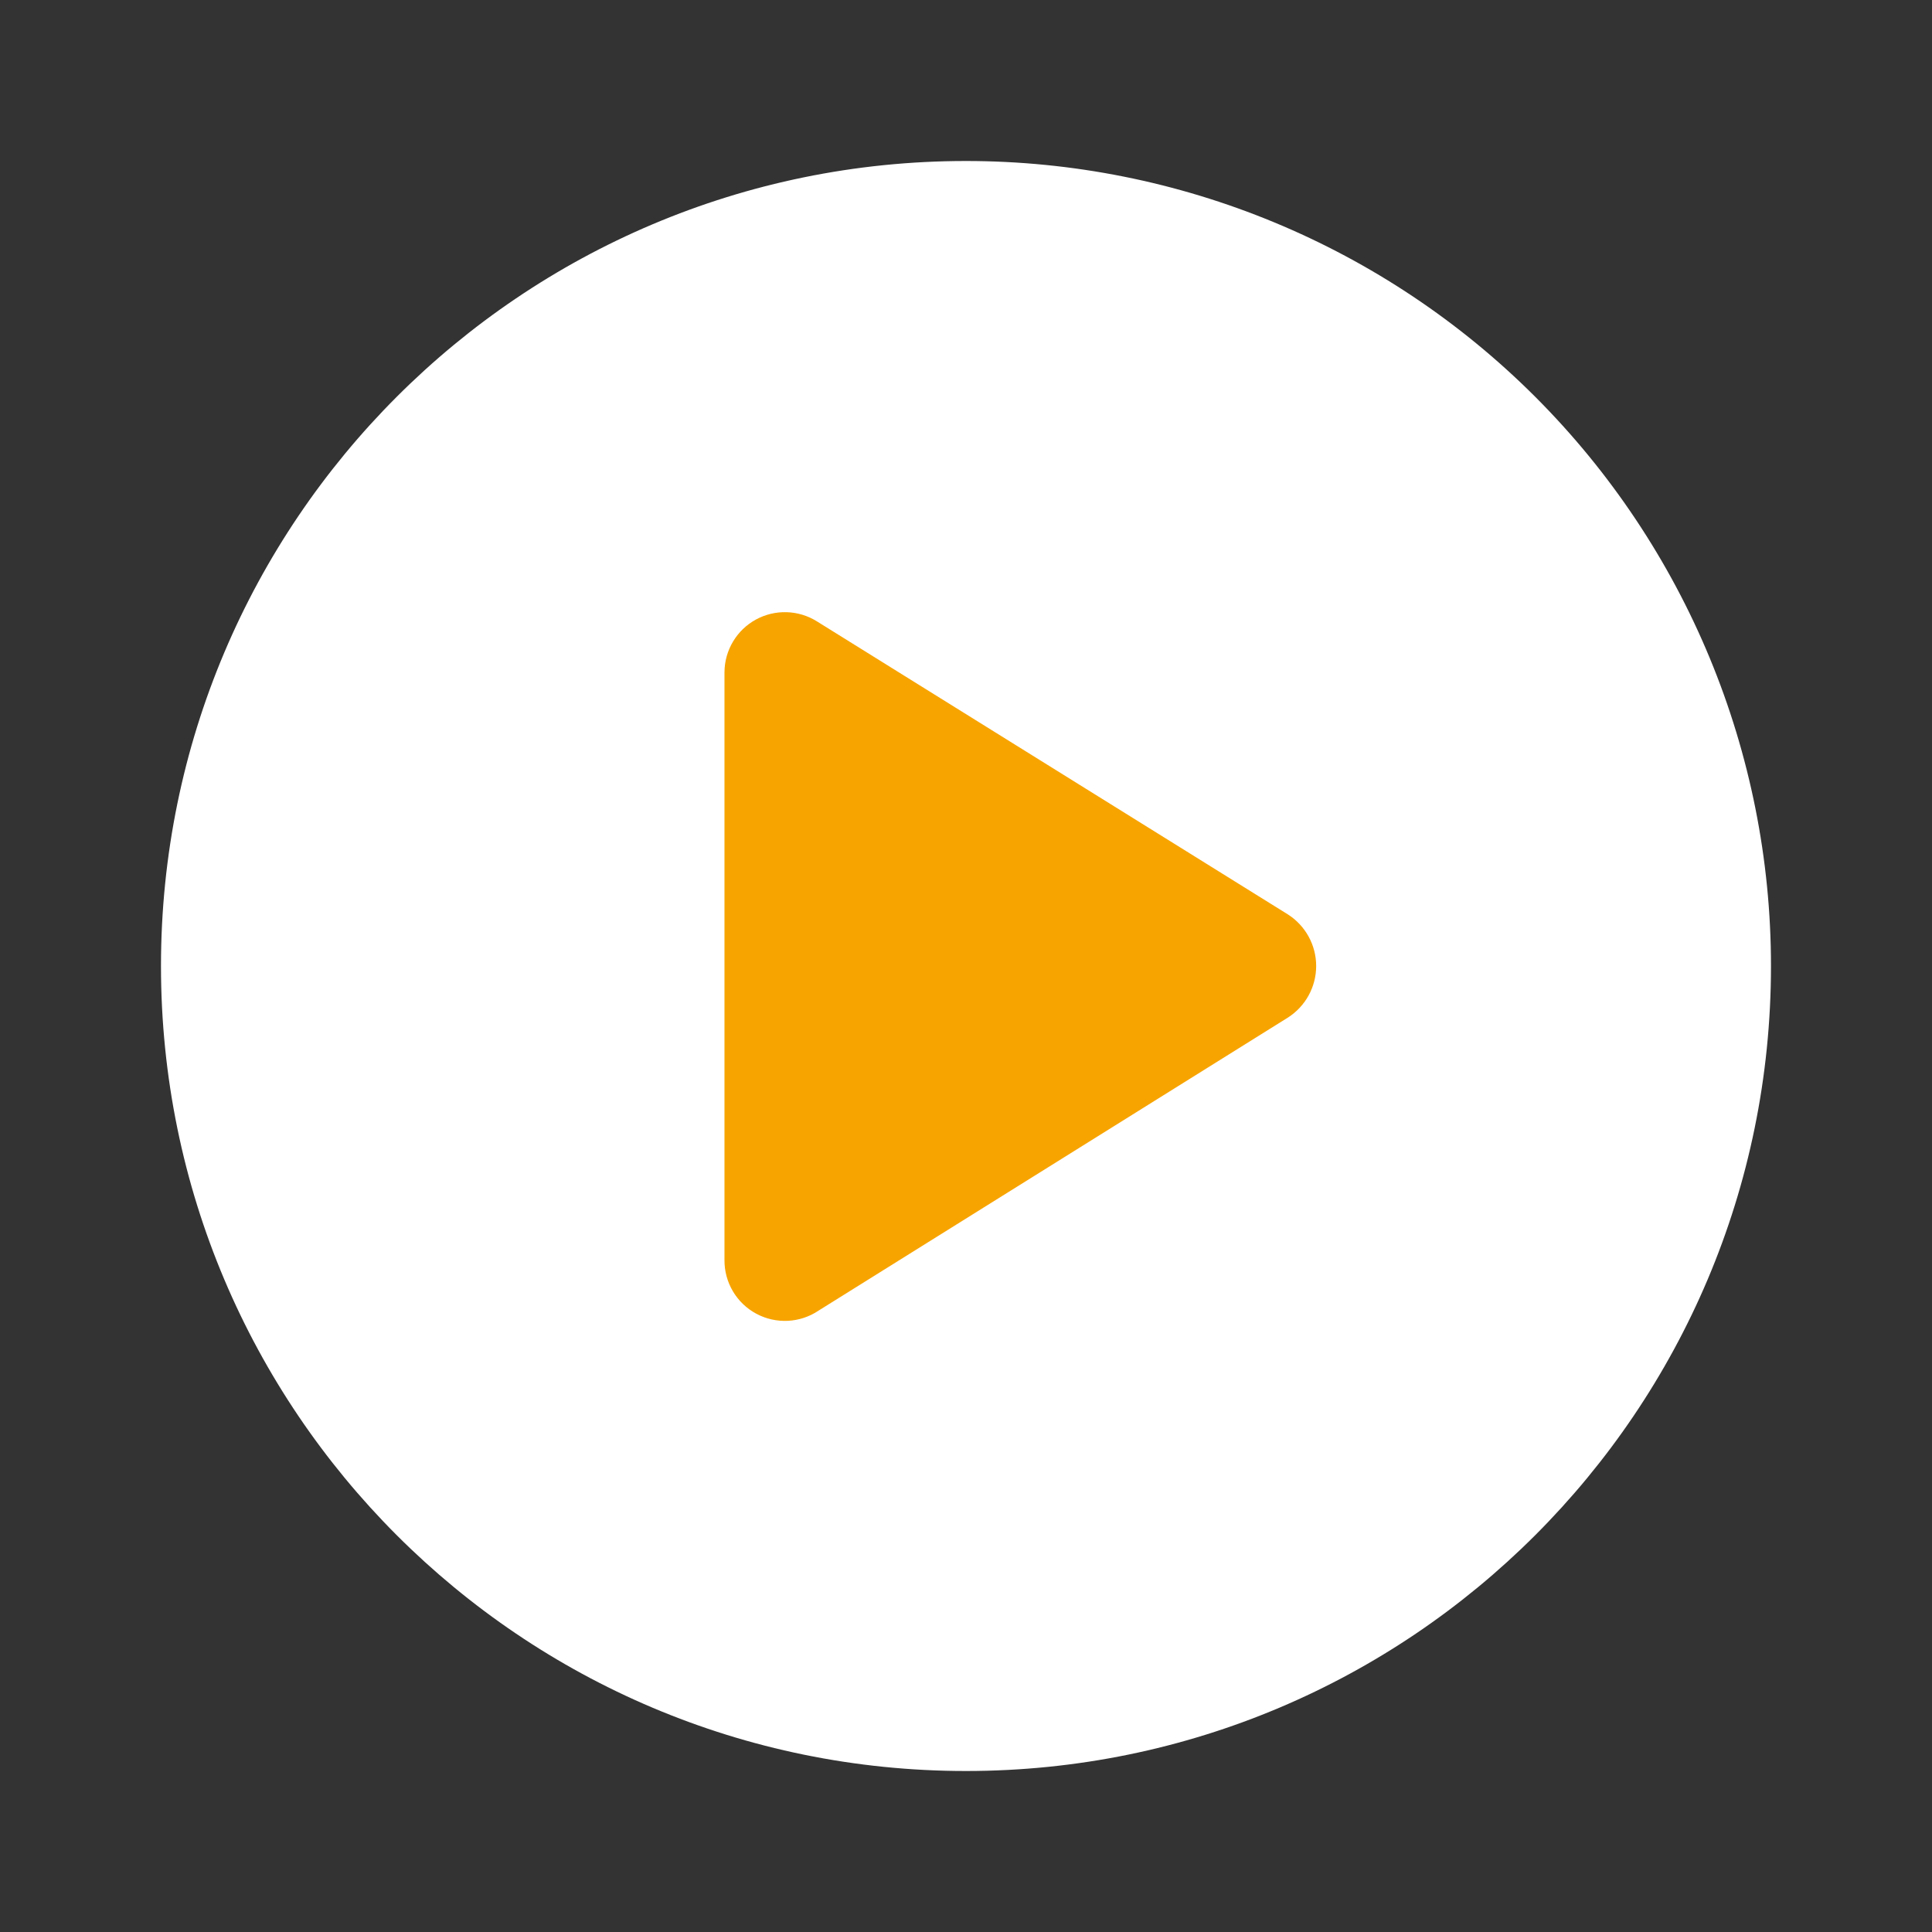
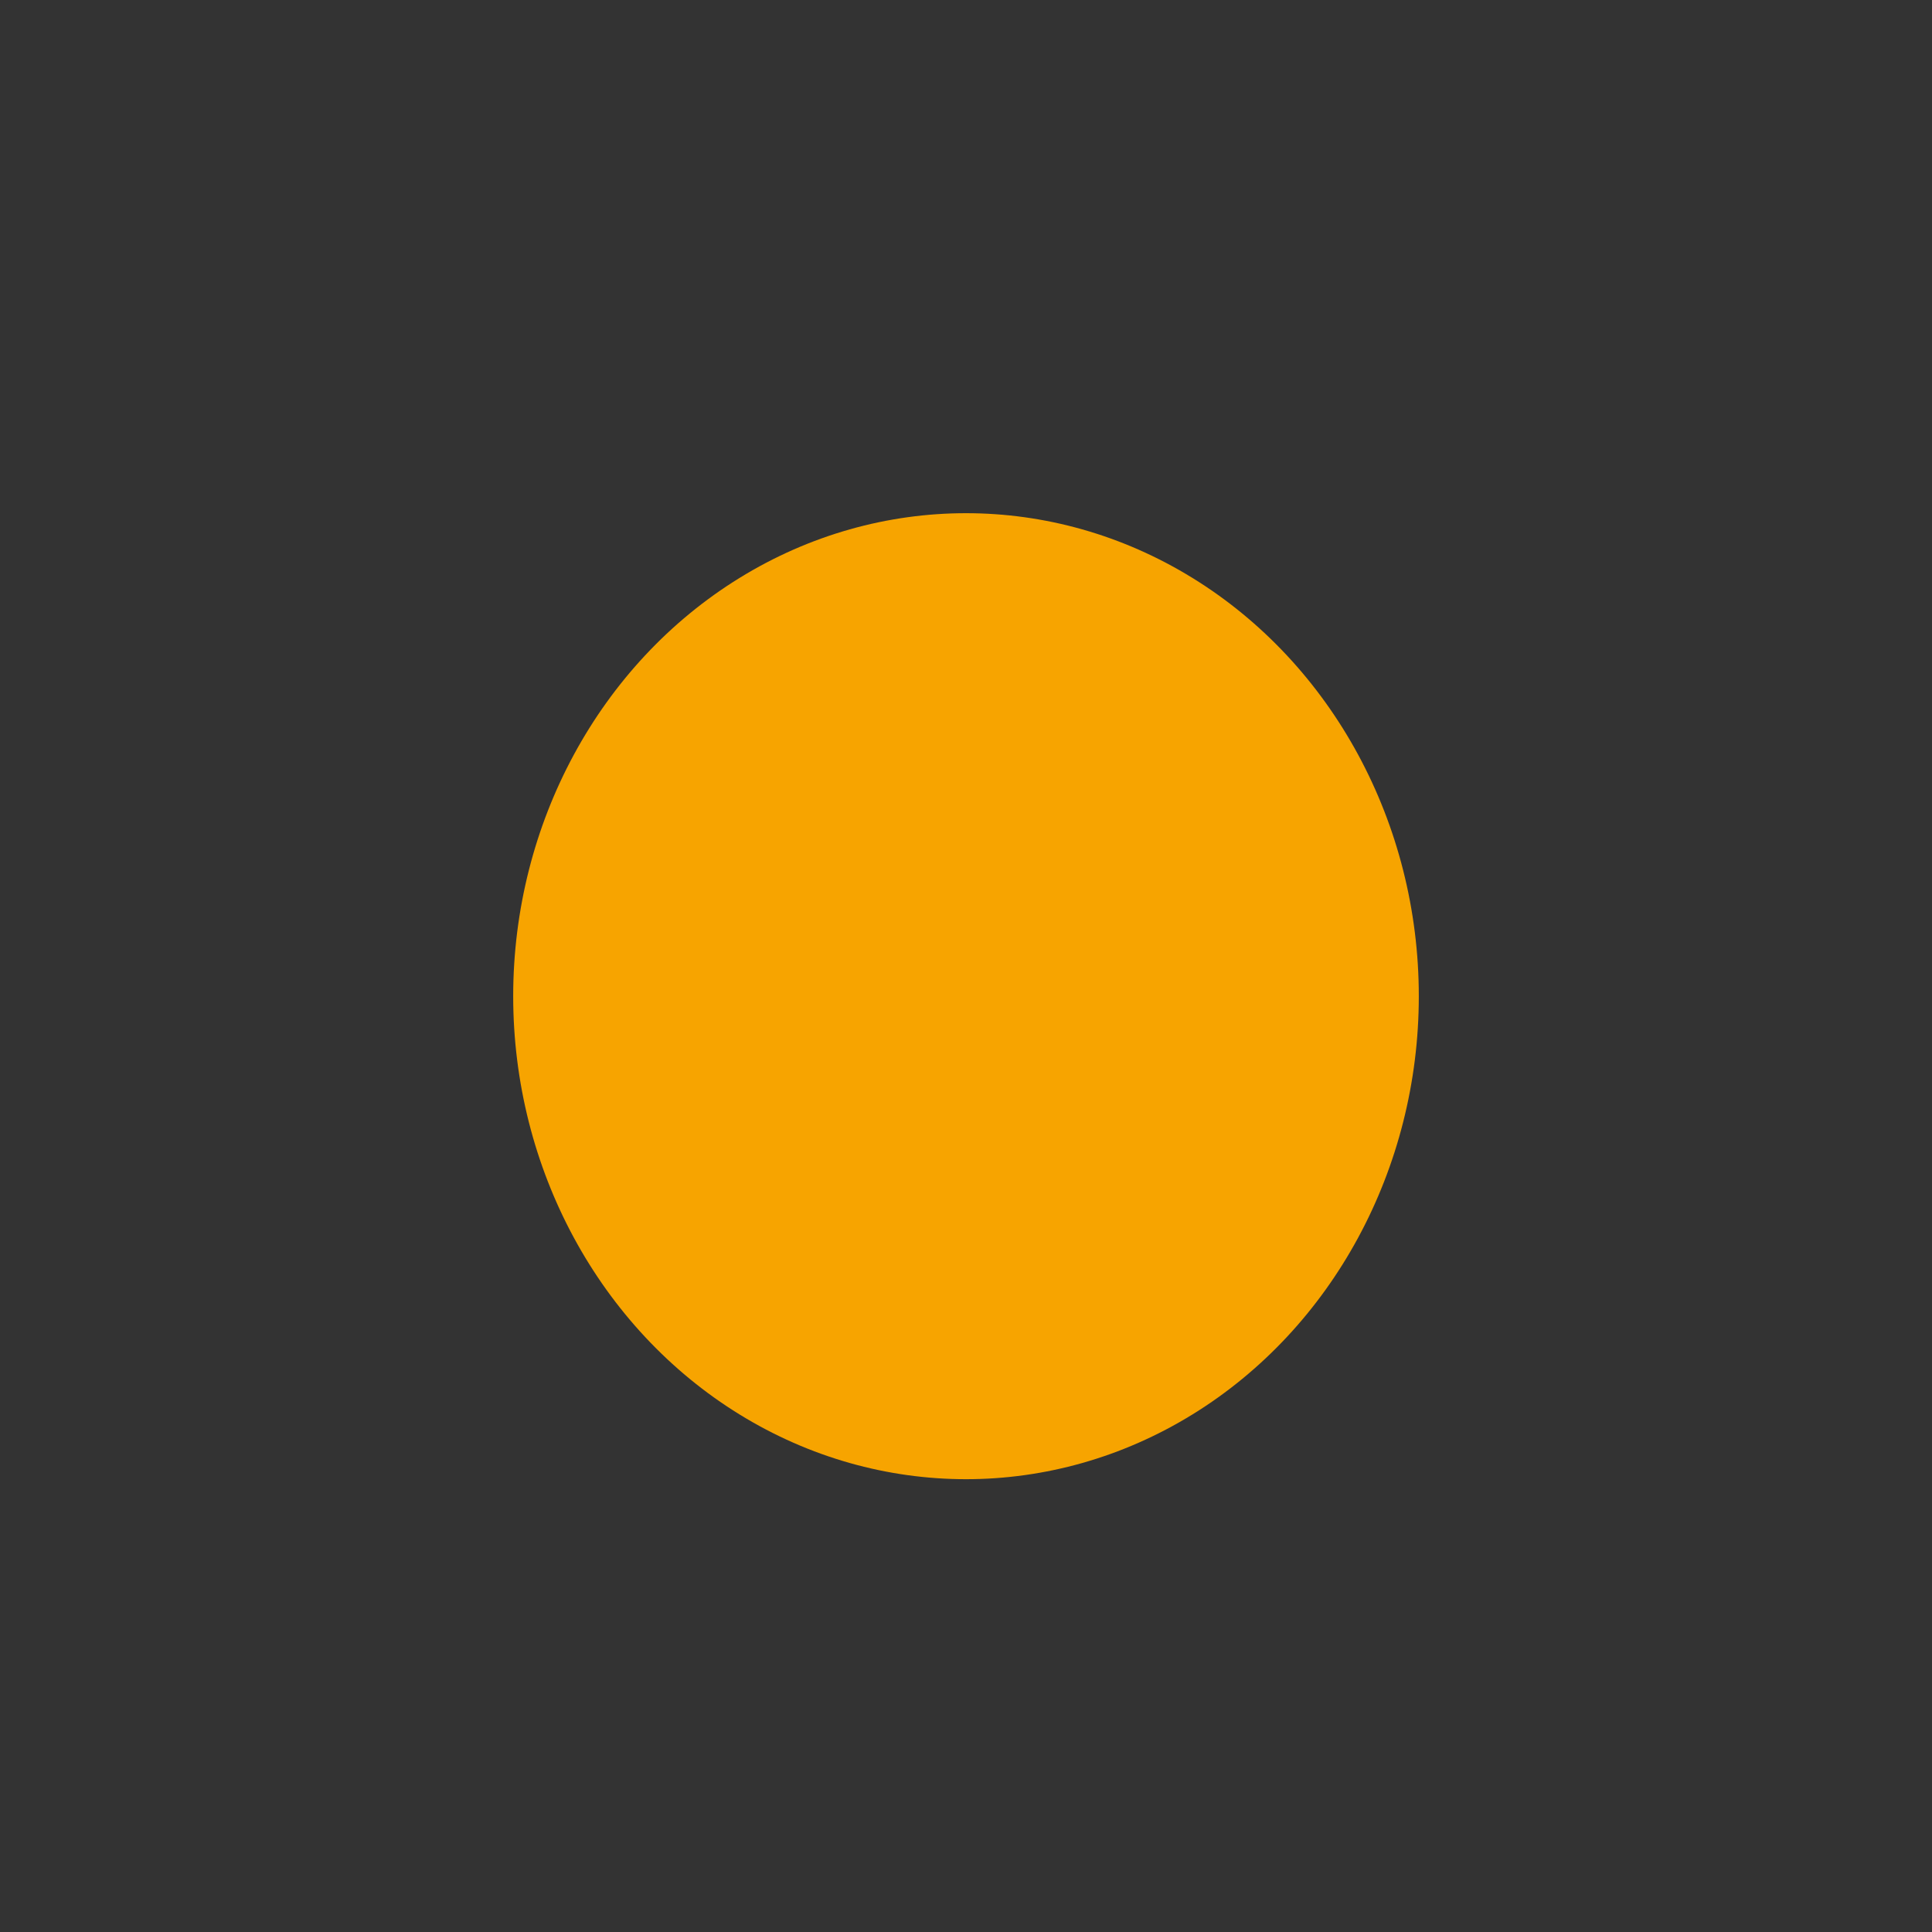
<svg xmlns="http://www.w3.org/2000/svg" width="102" height="102" viewBox="0 0 102 102" fill="none">
  <rect x="0" y="0" width="102" height="102" fill="#333333" stroke="none" />
  <ellipse cx="51" cy="52.594" rx="23.906" ry="25.5" fill="#F7A400" />
-   <path fill-rule="evenodd" clip-rule="evenodd" d="M8.499 51C8.499 27.528 27.527 8.5 50.999 8.5C62.271 8.5 73.081 12.978 81.051 20.948C89.021 28.918 93.499 39.728 93.499 51C93.499 74.472 74.471 93.5 50.999 93.5C27.527 93.5 8.499 74.472 8.499 51ZM43.222 69.19L67.999 53.72C68.926 53.126 69.487 52.101 69.487 51C69.487 49.899 68.926 48.874 67.999 48.28L43.137 32.81C42.157 32.193 40.92 32.155 39.905 32.711C38.89 33.267 38.256 34.33 38.249 35.488V66.513C38.236 67.698 38.881 68.794 39.925 69.356C40.969 69.918 42.239 69.854 43.222 69.19Z" fill="white" />
</svg>